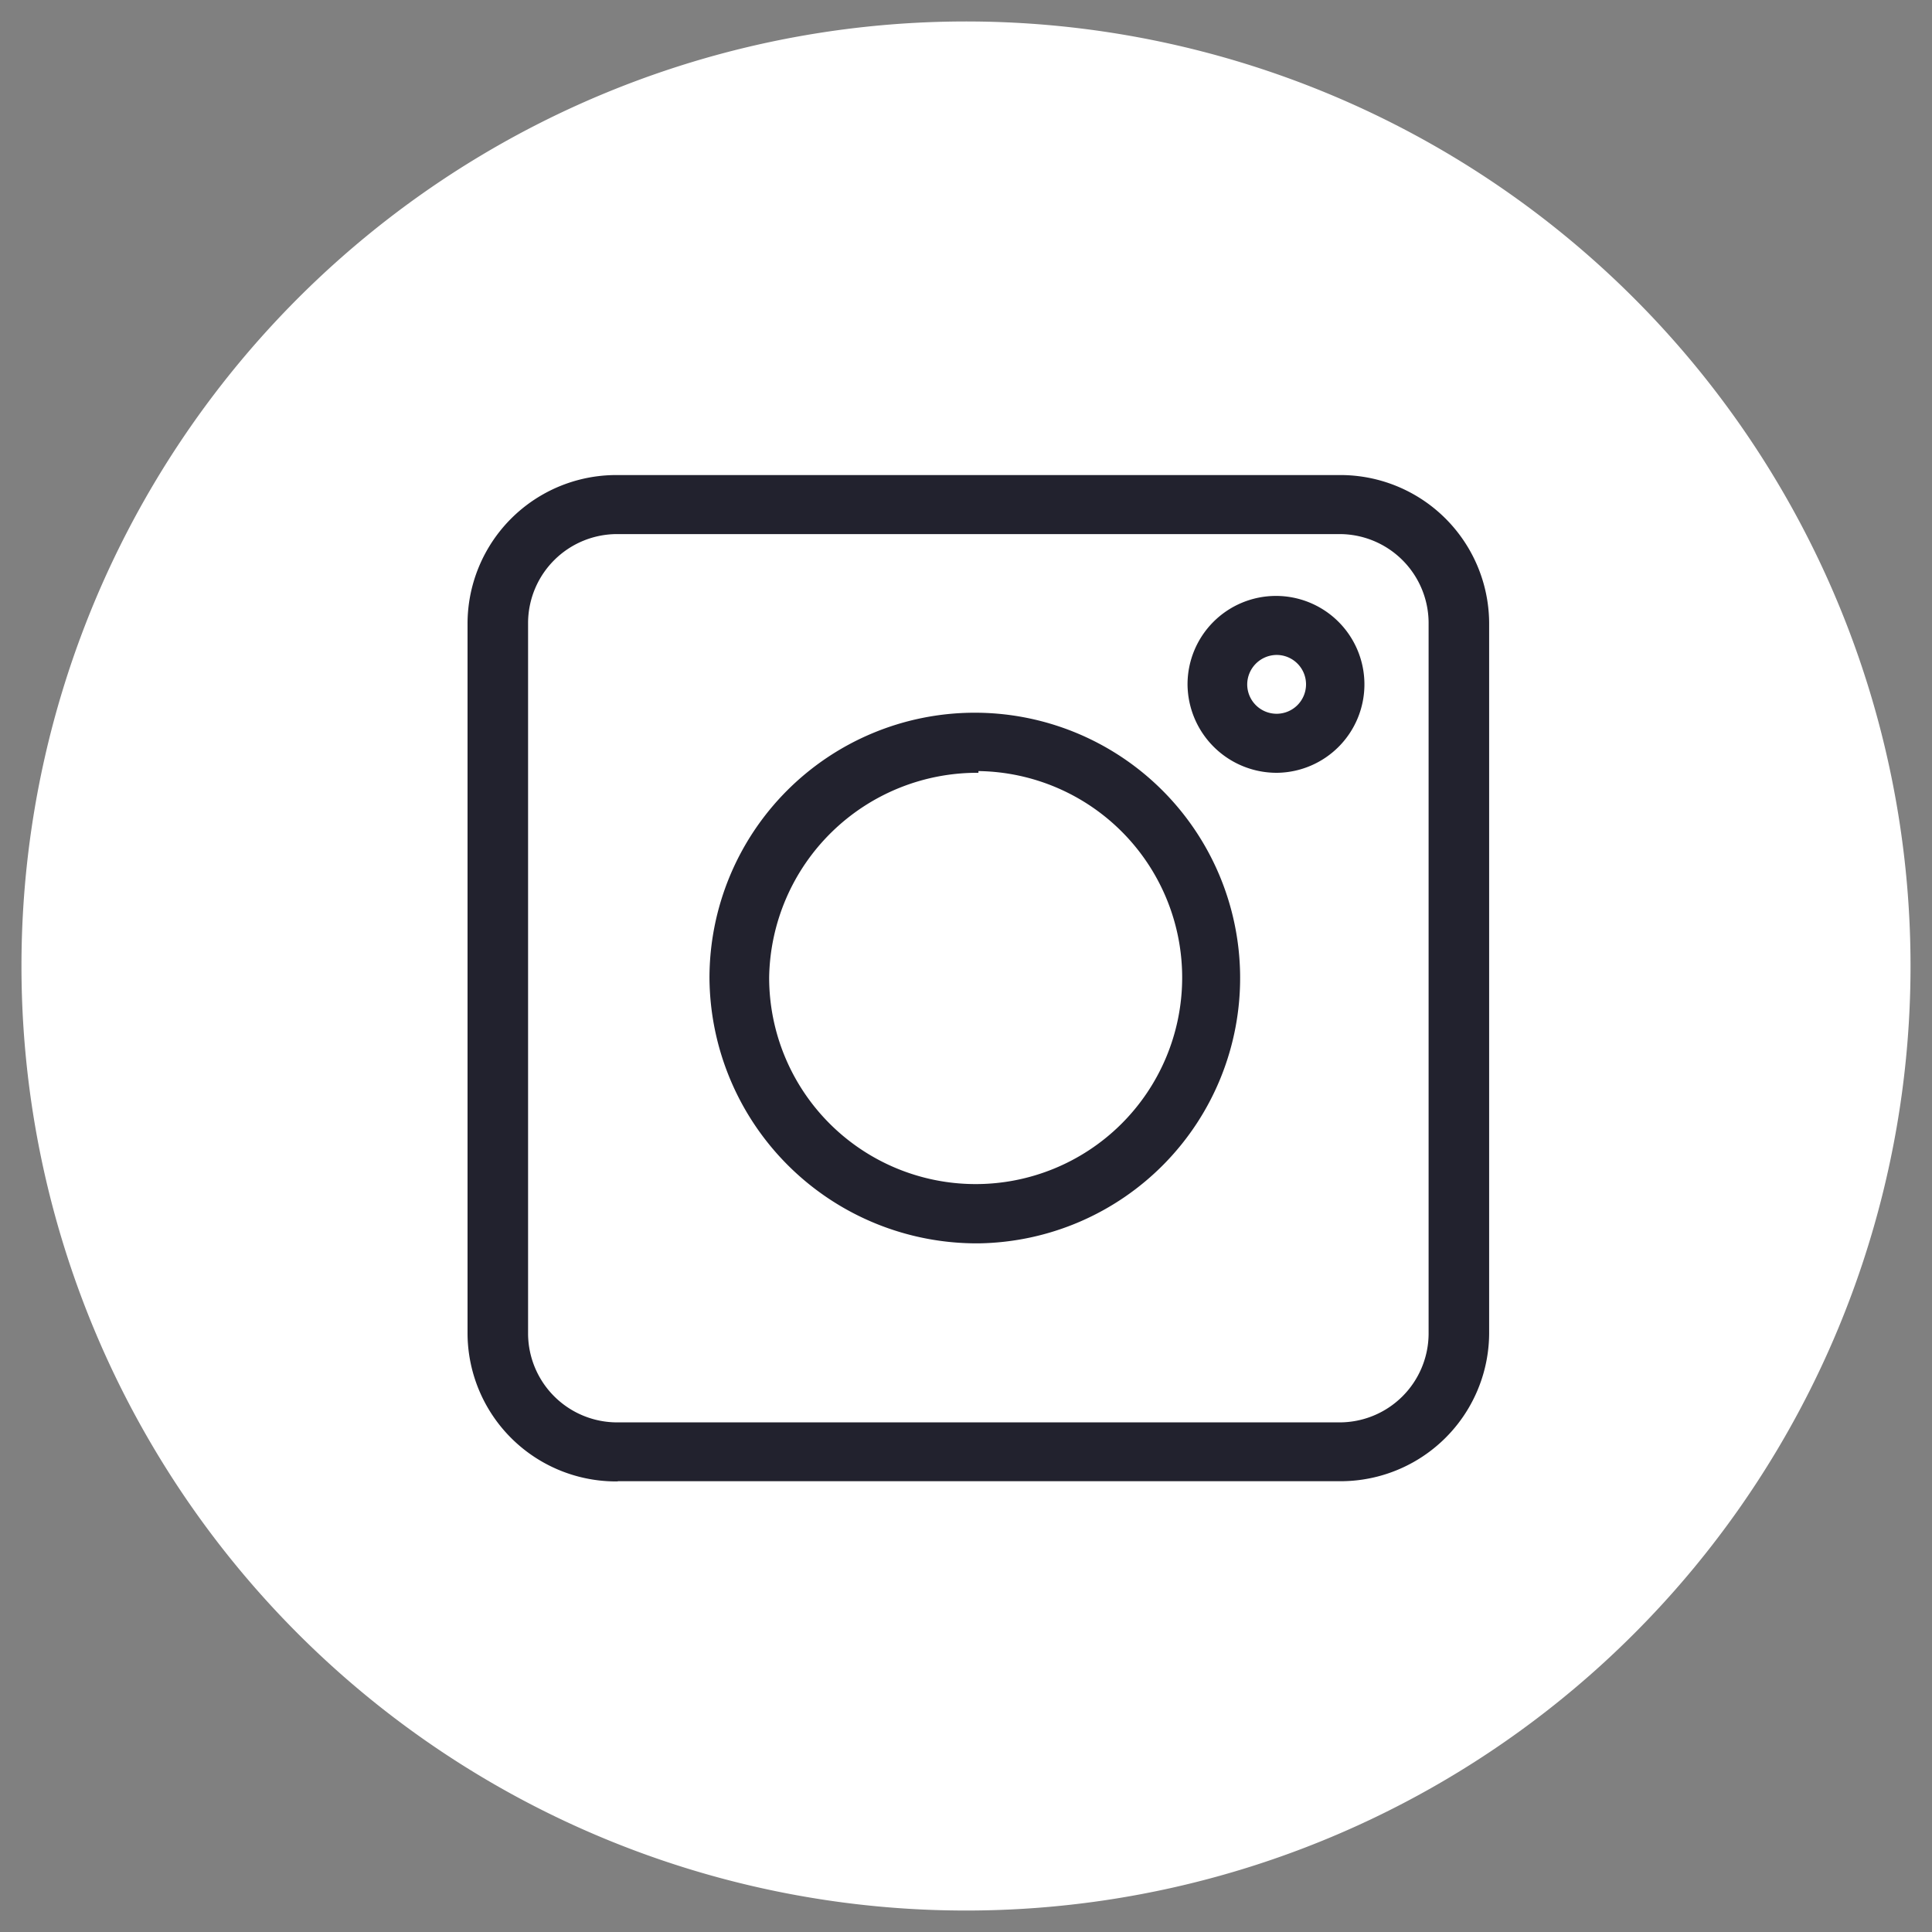
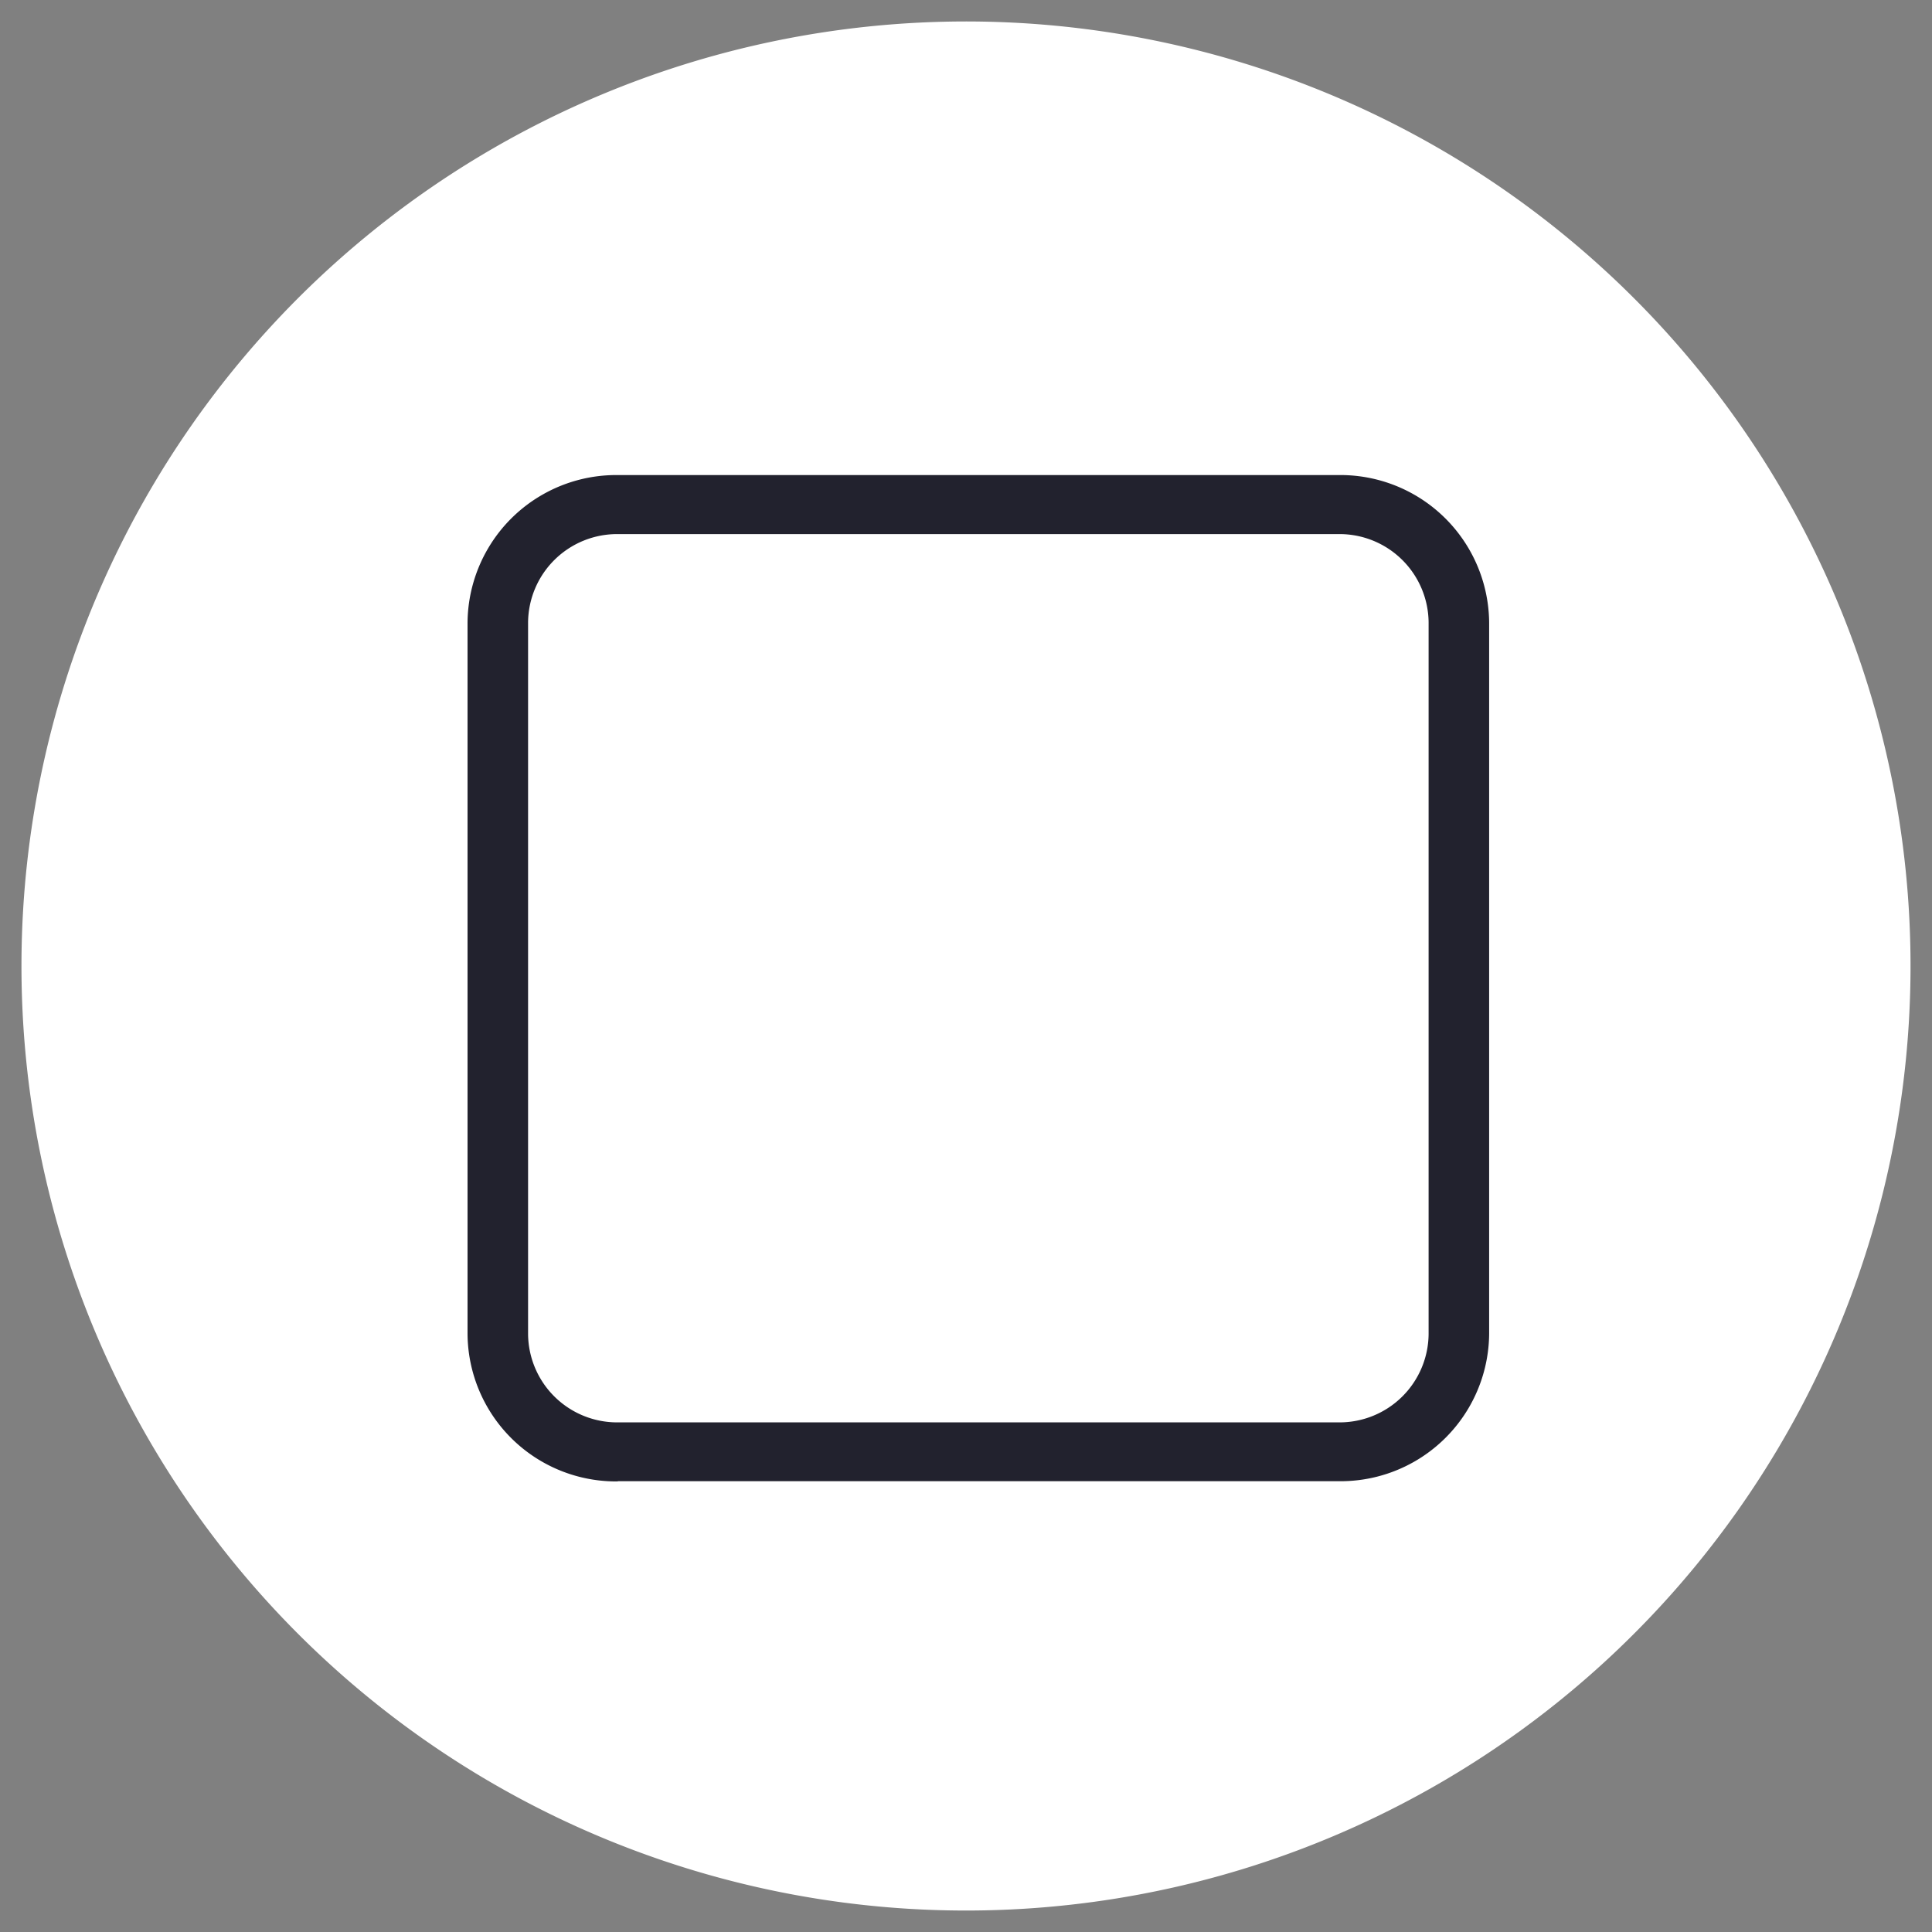
<svg xmlns="http://www.w3.org/2000/svg" id="Layer_1" data-name="Layer 1" viewBox="0 0 90 90">
  <rect x="0" y="0" width="90" height="90" fill="#808080" stroke="none" />
  <defs>
    <style>.cls-1{fill:#fff;}.cls-2{fill:#22222e;}</style>
  </defs>
  <title>Artboard 1</title>
  <path class="cls-1" d="M45,89A44,44,0,1,0,1,45,44,44,0,0,0,45,89Z" />
  <path class="cls-2" d="M28.78,69H62.37a6.92,6.92,0,0,0,7-6.87V29a6.93,6.93,0,0,0-7-6.87H28.78a6.93,6.93,0,0,0-7,6.87V62.14a6.92,6.92,0,0,0,7,6.87ZM24.6,29a4.15,4.15,0,0,1,4.18-4.12H62.37A4.15,4.15,0,0,1,66.55,29V62.14a4.15,4.15,0,0,1-4.18,4.12H28.78a4.15,4.15,0,0,1-4.18-4.12V29Z" />
-   <path class="cls-2" d="M45.58,57.92A12.36,12.36,0,1,0,33.05,45.57,12.45,12.45,0,0,0,45.58,57.92Zm0-22a9.62,9.62,0,1,1-9.75,9.62A9.69,9.69,0,0,1,45.58,36Z" />
-   <path class="cls-2" d="M59.5,36a4.12,4.12,0,1,0-4.18-4.12A4.15,4.15,0,0,0,59.5,36Zm0-5.49a1.37,1.37,0,1,1-1.4,1.37,1.38,1.38,0,0,1,1.4-1.37Z" />
</svg>